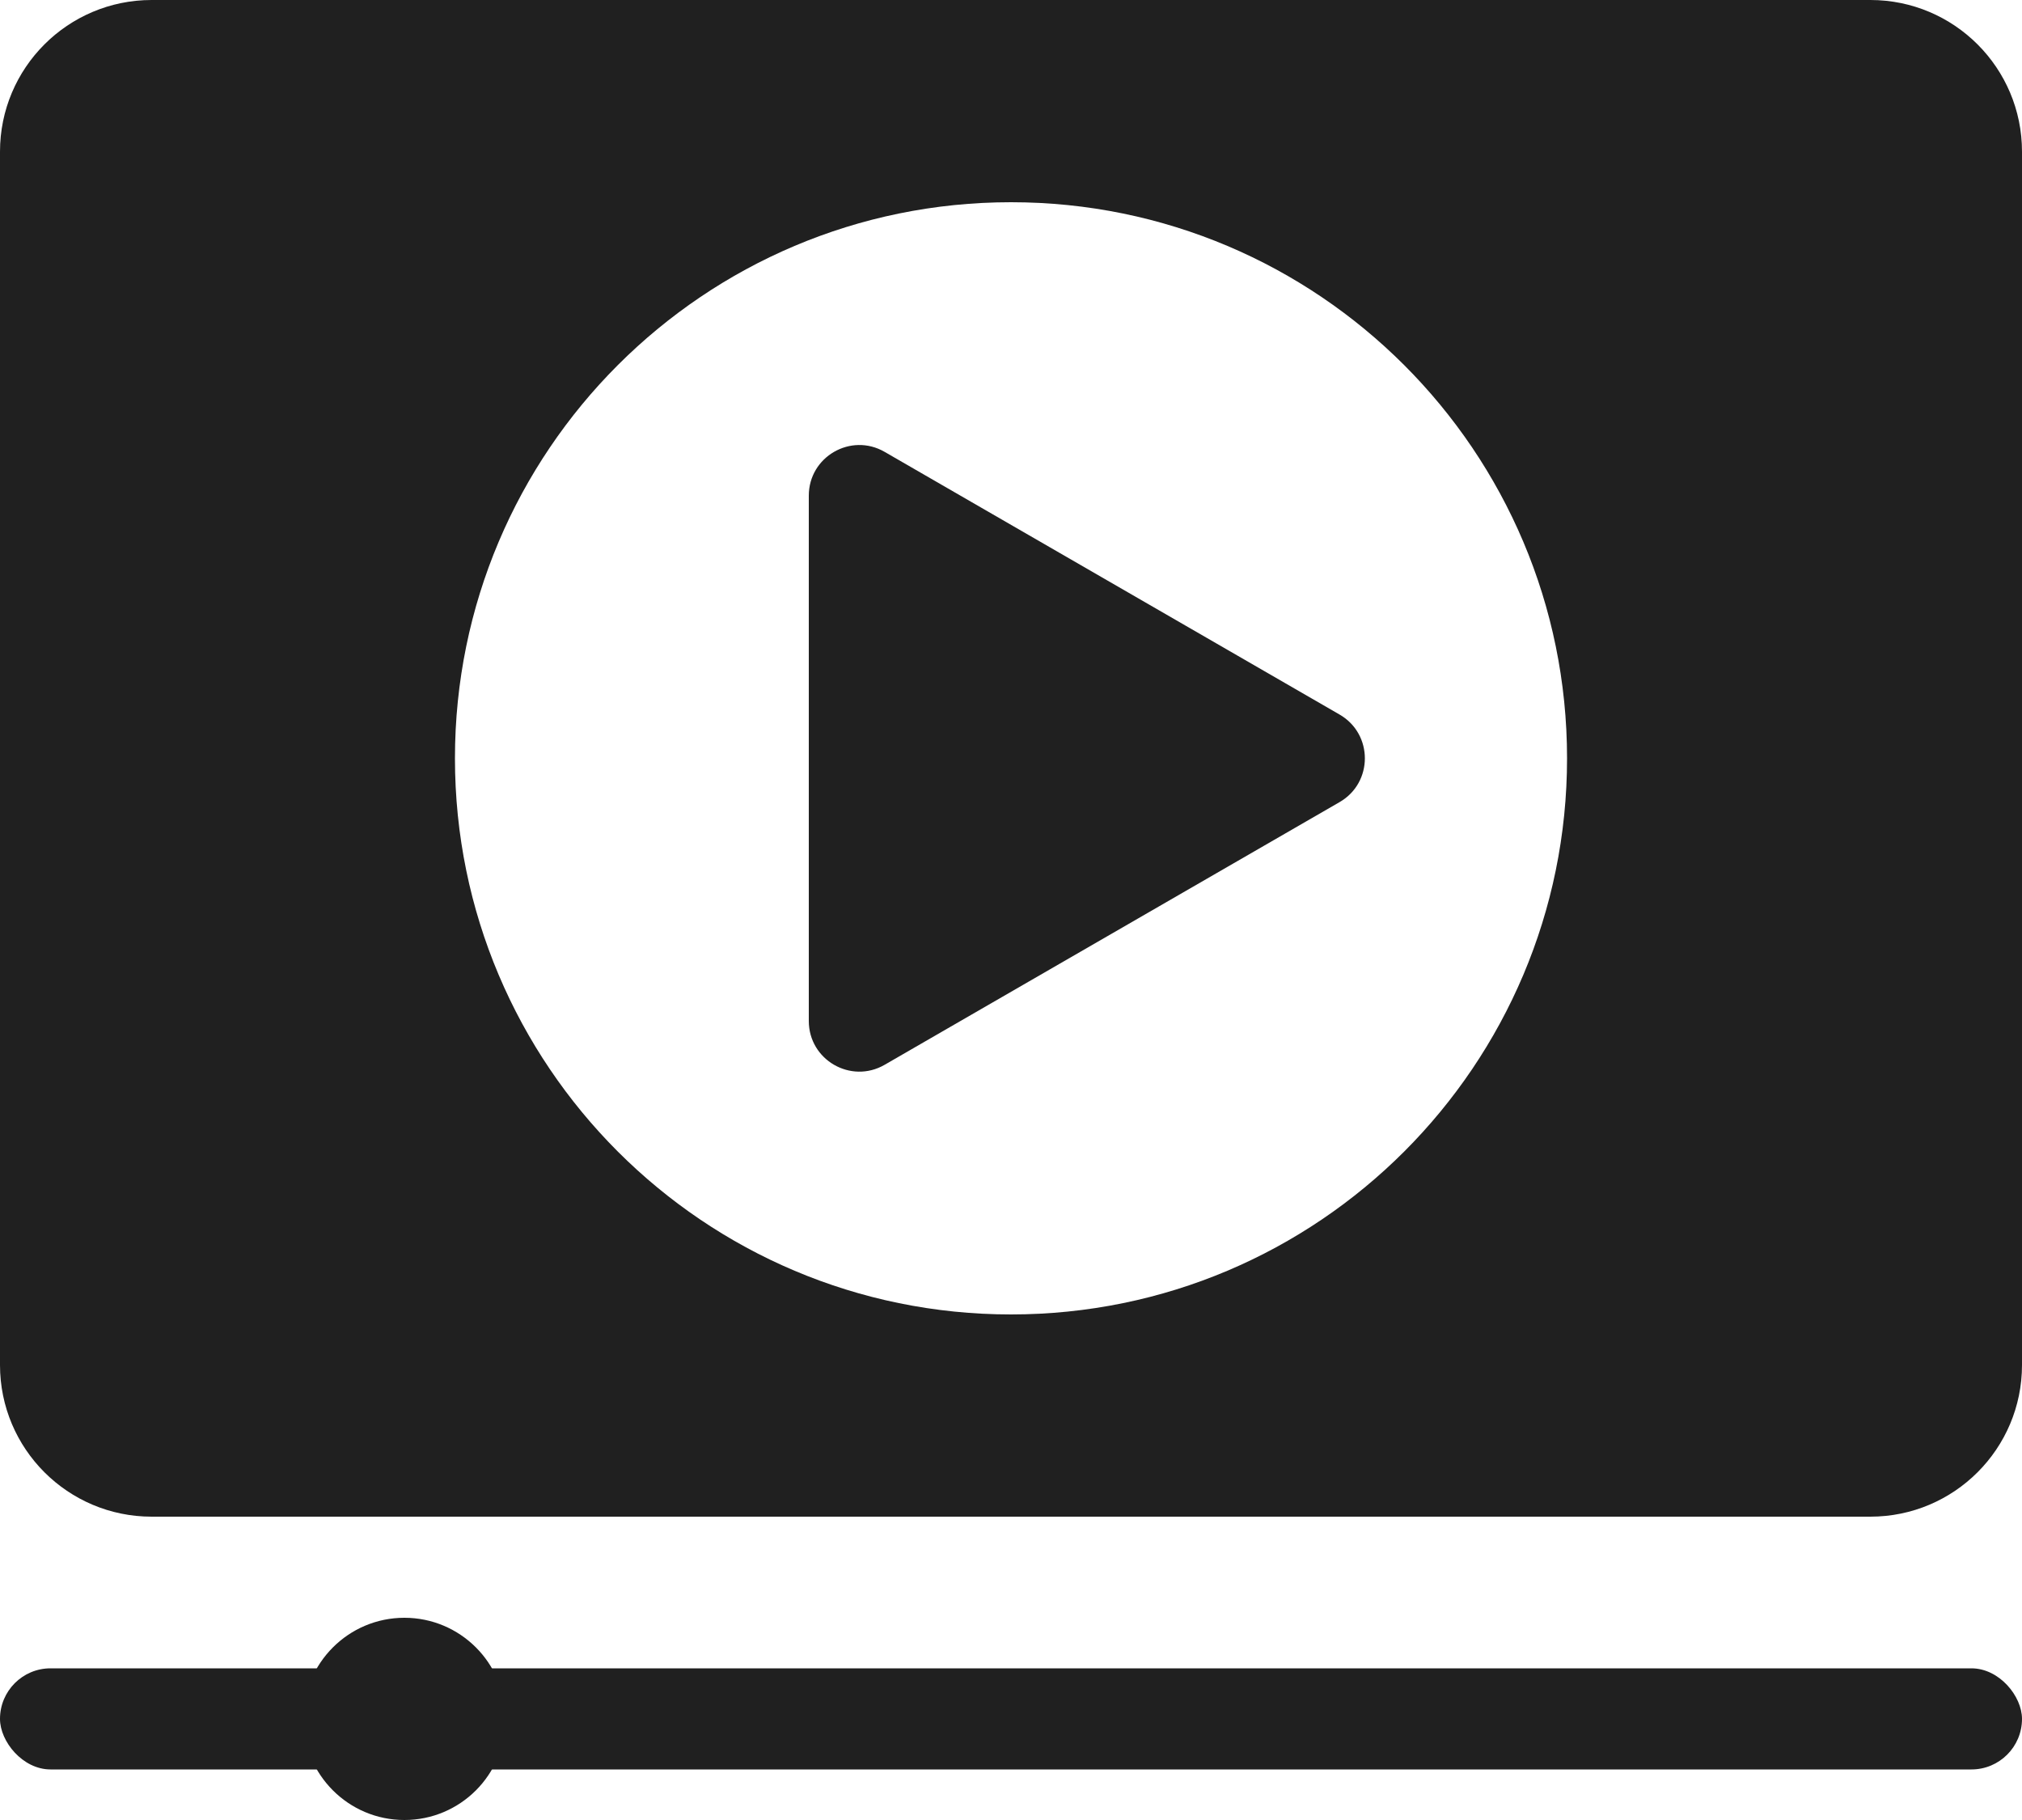
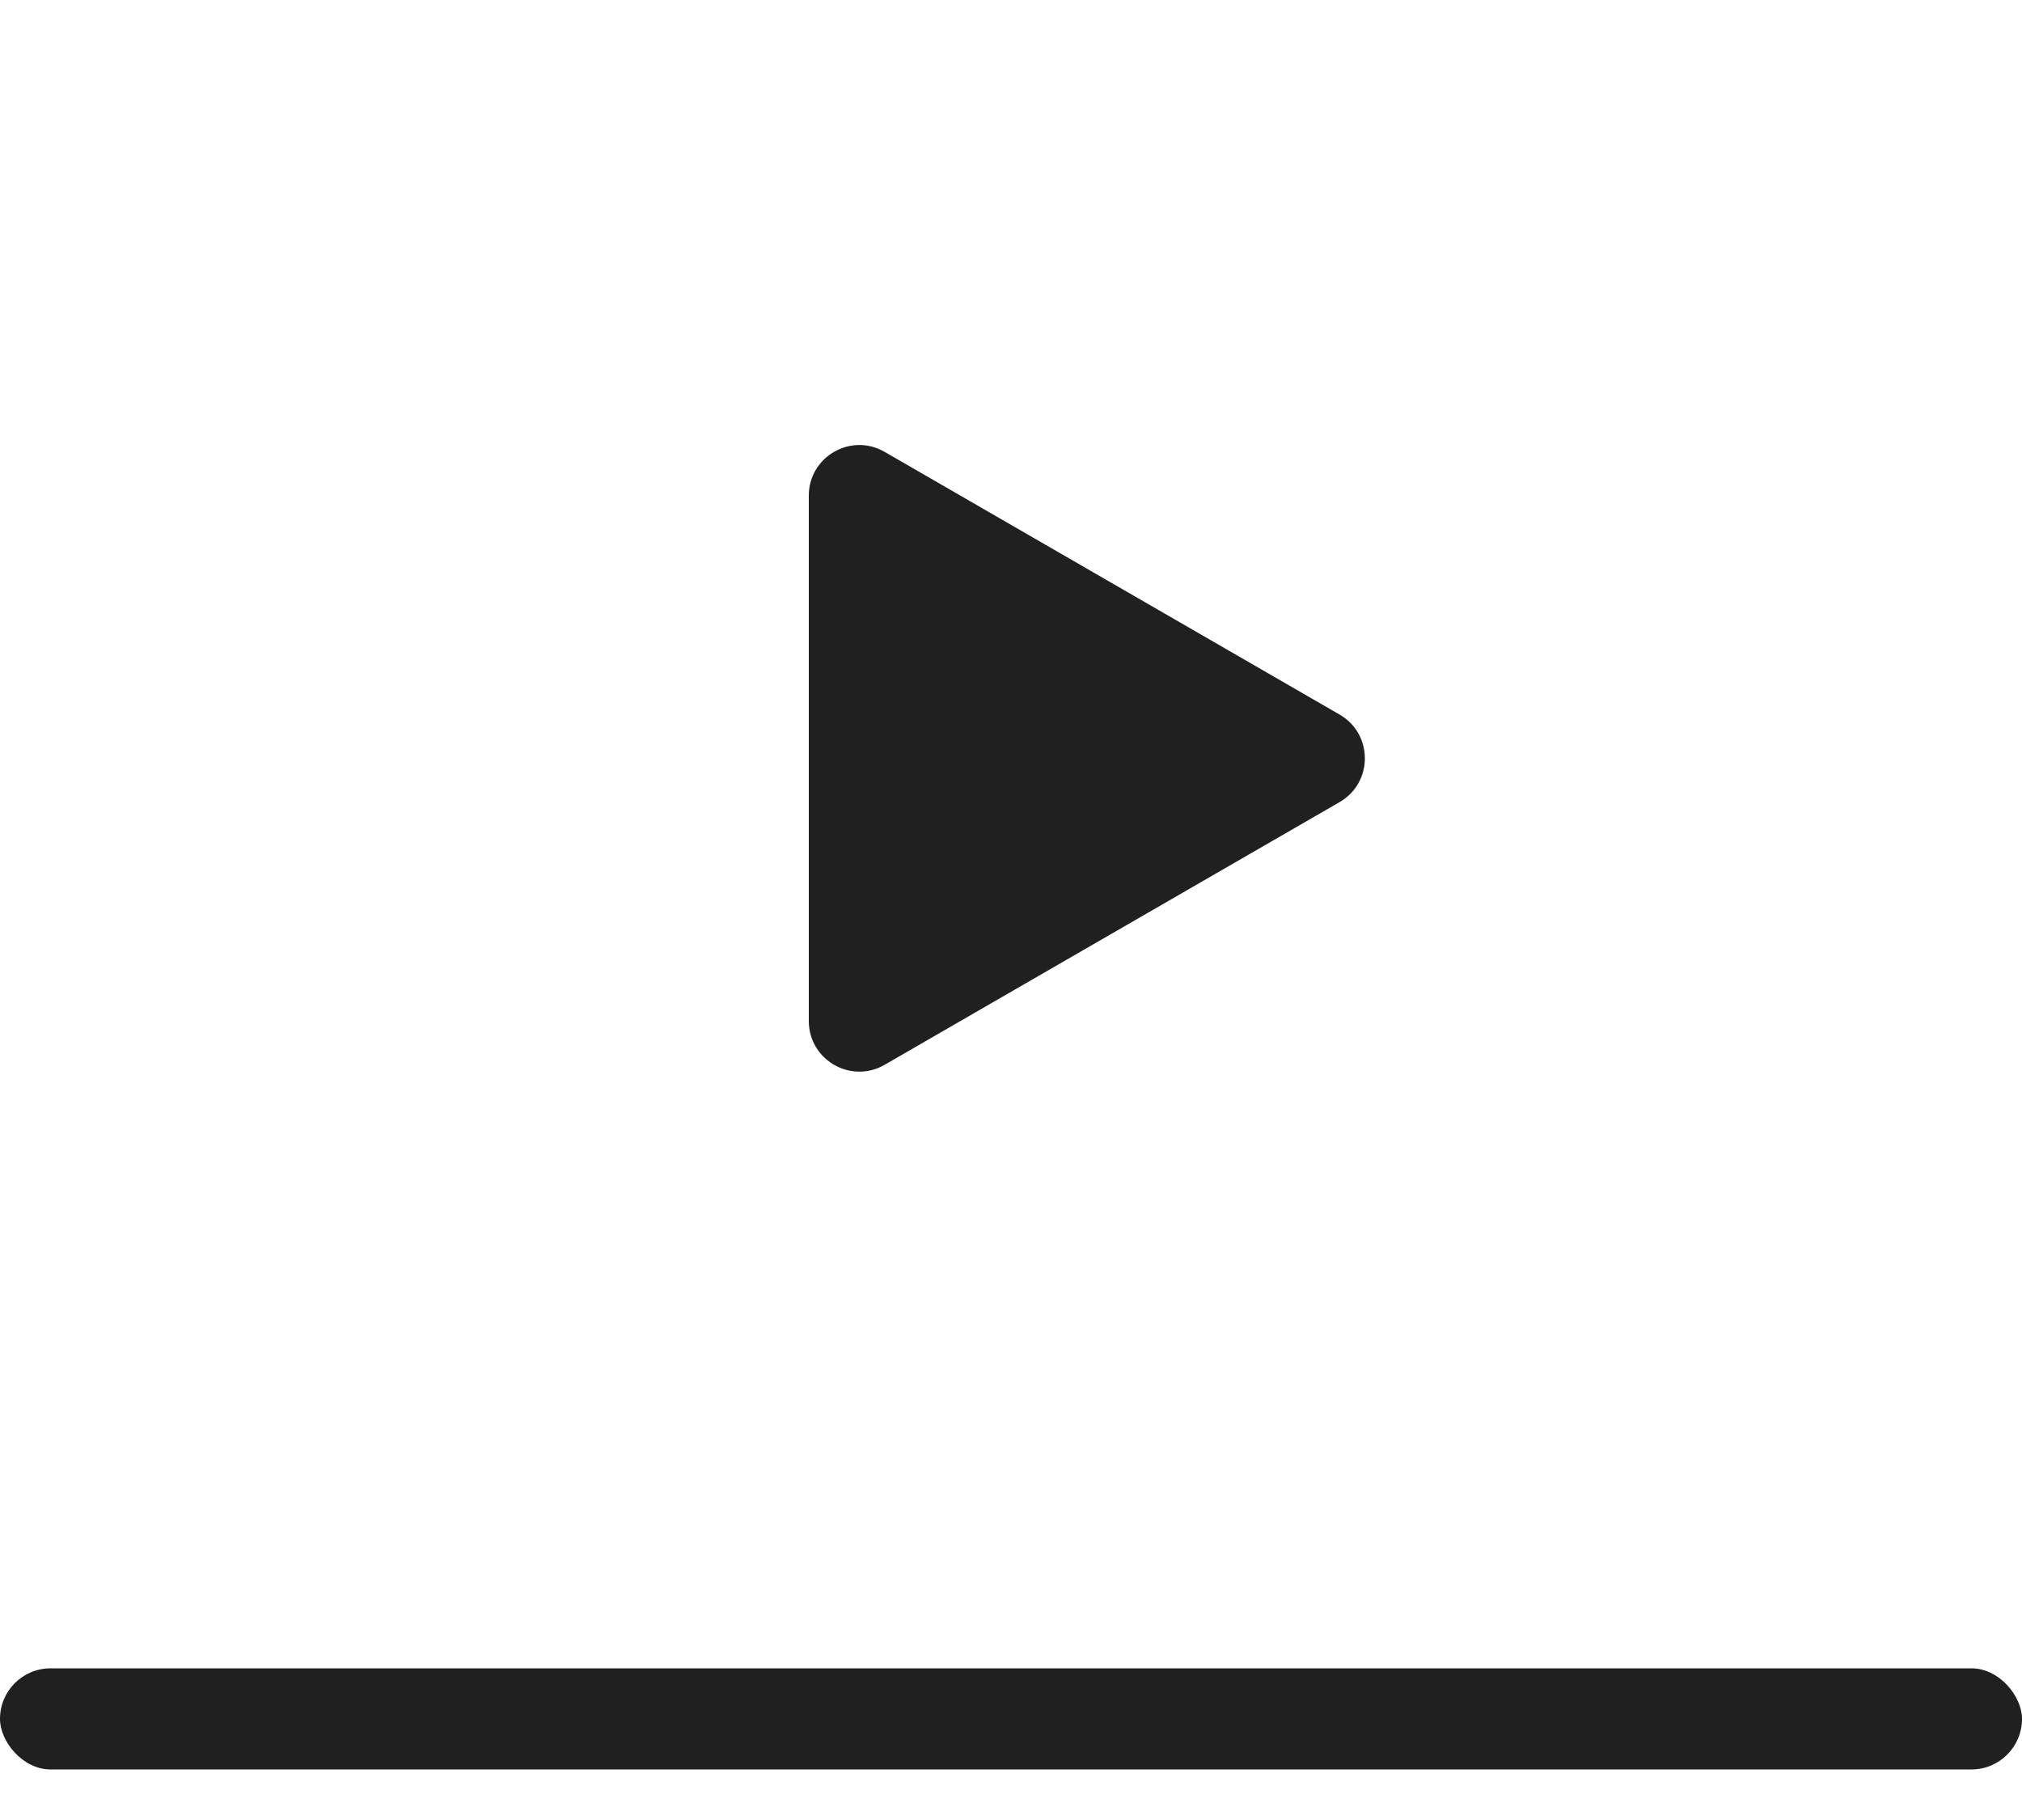
<svg xmlns="http://www.w3.org/2000/svg" width="40" height="36" viewBox="0 0 40 36" fill="none">
-   <path fill-rule="evenodd" clip-rule="evenodd" d="M3 0C1.343 0 0 1.343 0 3V27C0 28.657 1.343 30 3 30H37C38.657 30 40 28.657 40 27V3C40 1.343 38.657 0 37 0H3ZM20 26C26.075 26 31 21.075 31 15C31 8.925 26.075 4 20 4C13.925 4 9 8.925 9 15C9 21.075 13.925 26 20 26Z" fill="#202020" />
  <path d="M26.5 14.134C27.167 14.519 27.167 15.481 26.5 15.866L17.5 21.062C16.833 21.447 16 20.966 16 20.196V9.804C16 9.034 16.833 8.553 17.5 8.938L26.5 14.134Z" fill="#202020" />
  <rect y="33" width="40" height="2" rx="1" fill="#202020" />
-   <circle cx="8" cy="34" r="2" fill="#202020" />
</svg>